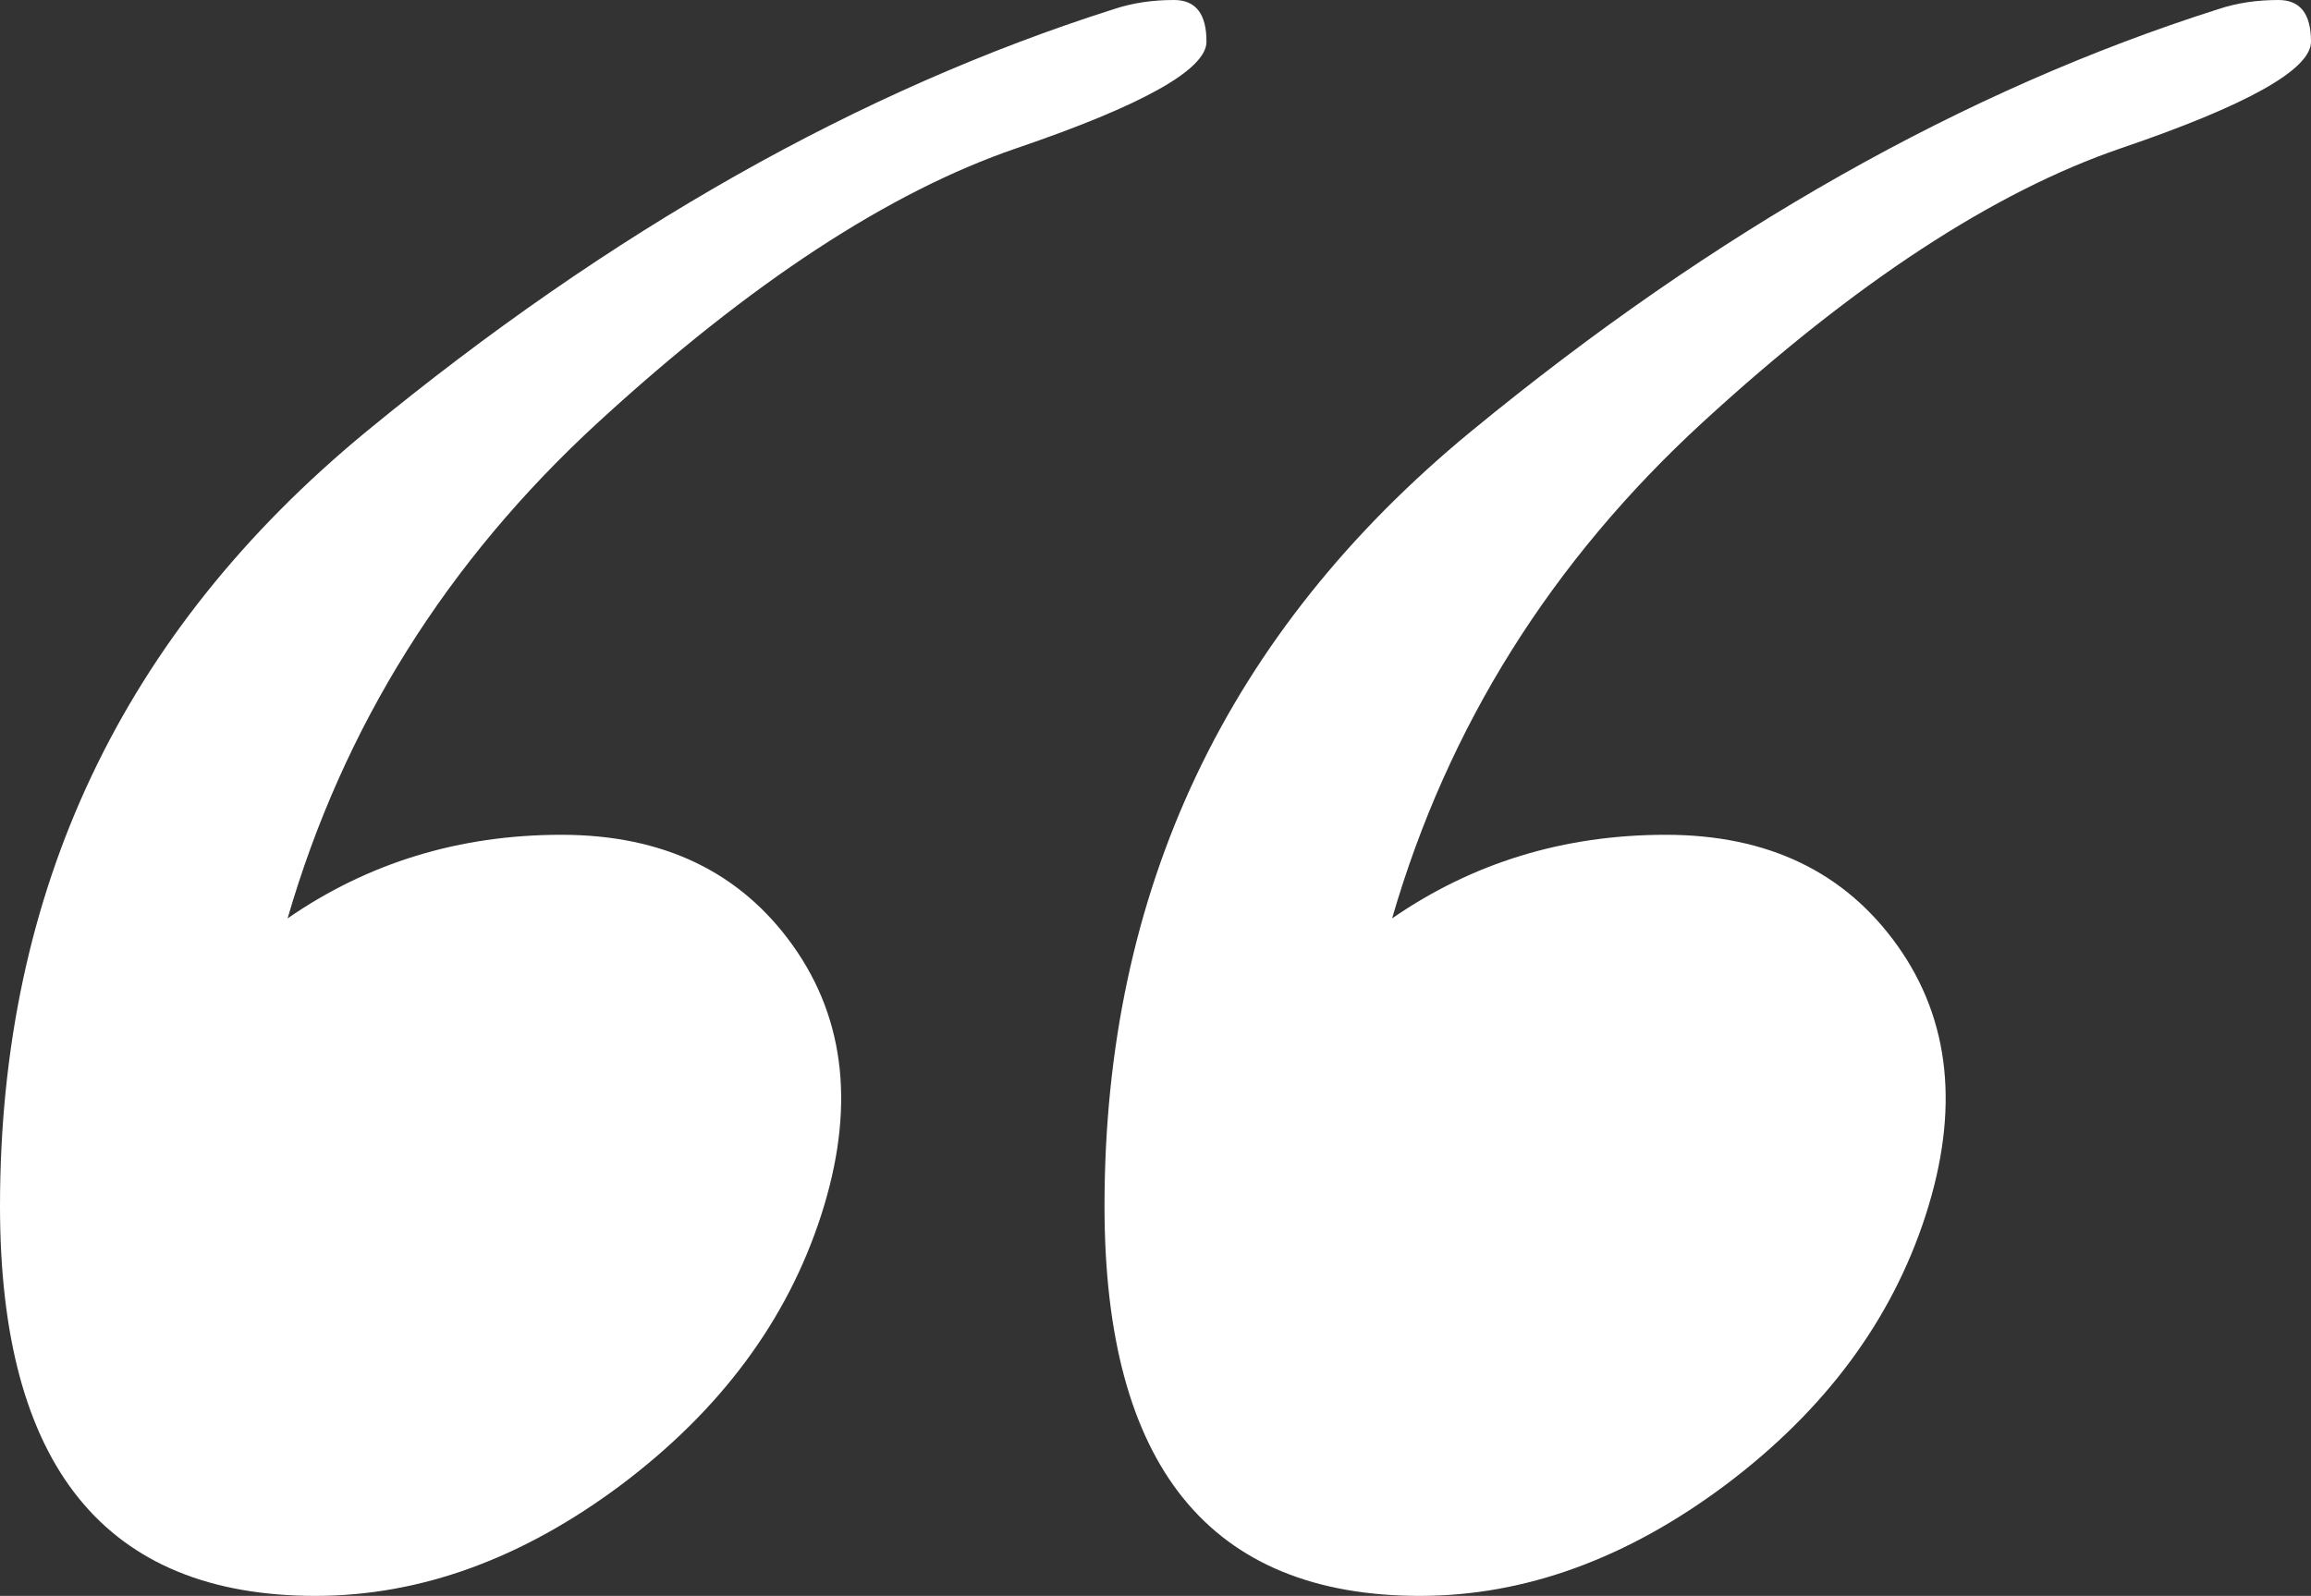
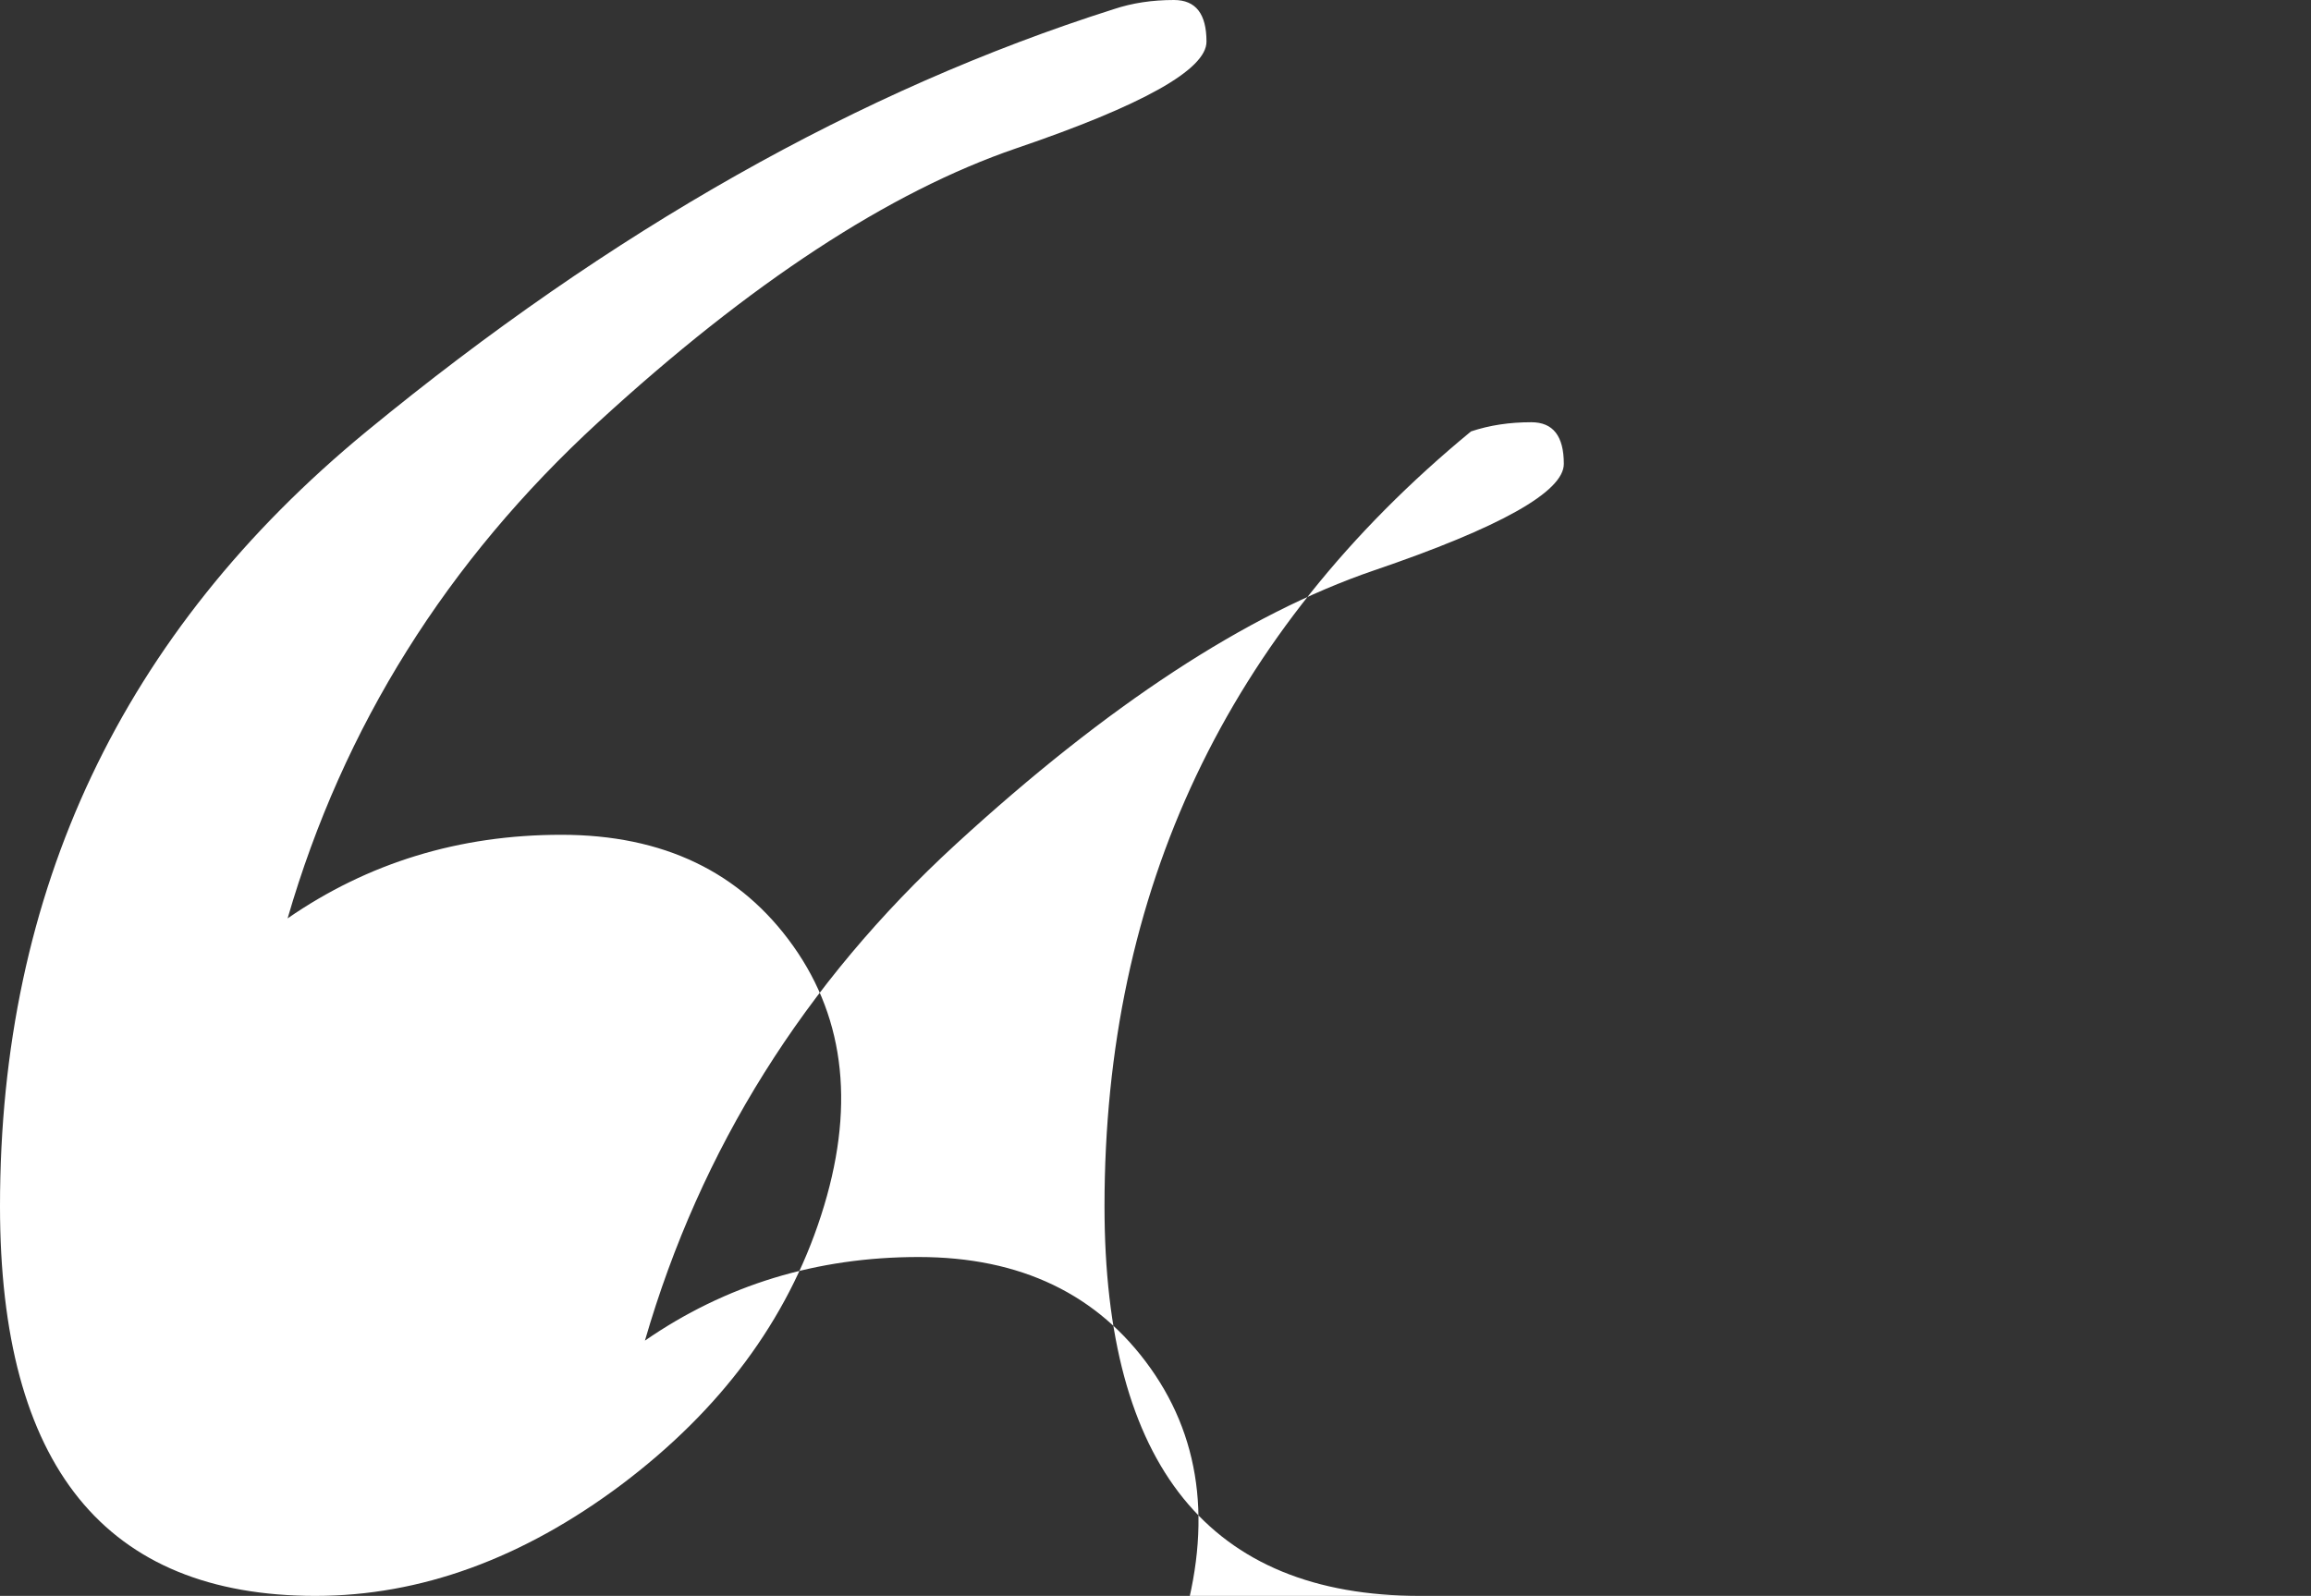
<svg xmlns="http://www.w3.org/2000/svg" id="Layer_2" viewBox="0 0 93.13 64.33">
  <rect x="0" y="0" width="93.13" height="64.33" fill="#333333" stroke="none" />
  <defs>
    <style>.cls-1{fill:#fff;}</style>
  </defs>
  <g id="Layer_2-2">
-     <path class="cls-1" d="m12.72,64.33c-8.48,0-12.72-5.24-12.72-15.71,0-12.72,4.92-23.12,14.77-31.23C24.62,9.29,34.65,3.62,44.88.37c.75-.25,1.55-.37,2.43-.37s1.31.56,1.31,1.68-2.56,2.56-7.67,4.3c-5.11,1.75-10.72,5.42-16.83,11.03-6.11,5.61-10.29,12.28-12.53,20.01,3.24-2.24,6.92-3.37,11.03-3.37s7.23,1.5,9.35,4.49c2.12,2.99,2.49,6.61,1.12,10.85-1.37,4.24-4.06,7.85-8.04,10.85-3.99,2.99-8.11,4.49-12.34,4.49Zm44.51,0c-8.48,0-12.72-5.24-12.72-15.71,0-12.72,4.92-23.12,14.77-31.23C69.13,9.29,79.16,3.62,89.39.37c.75-.25,1.55-.37,2.43-.37s1.31.56,1.31,1.68-2.56,2.56-7.67,4.3c-5.11,1.75-10.72,5.42-16.83,11.03-6.11,5.61-10.29,12.28-12.53,20.01,3.24-2.24,6.92-3.37,11.03-3.37s7.23,1.5,9.35,4.49c2.12,2.99,2.49,6.61,1.12,10.85-1.37,4.24-4.06,7.85-8.04,10.85-3.99,2.99-8.11,4.49-12.34,4.49Z" />
+     <path class="cls-1" d="m12.72,64.33c-8.48,0-12.72-5.24-12.72-15.71,0-12.72,4.92-23.12,14.77-31.23C24.62,9.29,34.65,3.62,44.88.37c.75-.25,1.55-.37,2.43-.37s1.31.56,1.31,1.68-2.56,2.56-7.67,4.3c-5.11,1.75-10.72,5.42-16.83,11.03-6.11,5.61-10.29,12.28-12.53,20.01,3.24-2.24,6.92-3.37,11.03-3.37s7.23,1.5,9.35,4.49c2.12,2.99,2.49,6.61,1.12,10.85-1.37,4.24-4.06,7.85-8.04,10.85-3.99,2.99-8.11,4.49-12.34,4.49Zm44.51,0c-8.48,0-12.72-5.24-12.72-15.71,0-12.72,4.92-23.12,14.77-31.23c.75-.25,1.55-.37,2.43-.37s1.31.56,1.31,1.68-2.56,2.56-7.67,4.3c-5.11,1.75-10.72,5.42-16.83,11.03-6.11,5.61-10.29,12.28-12.53,20.01,3.24-2.24,6.92-3.37,11.03-3.37s7.23,1.5,9.35,4.49c2.12,2.99,2.49,6.61,1.12,10.85-1.37,4.24-4.06,7.85-8.04,10.85-3.99,2.99-8.11,4.49-12.34,4.49Z" />
  </g>
</svg>